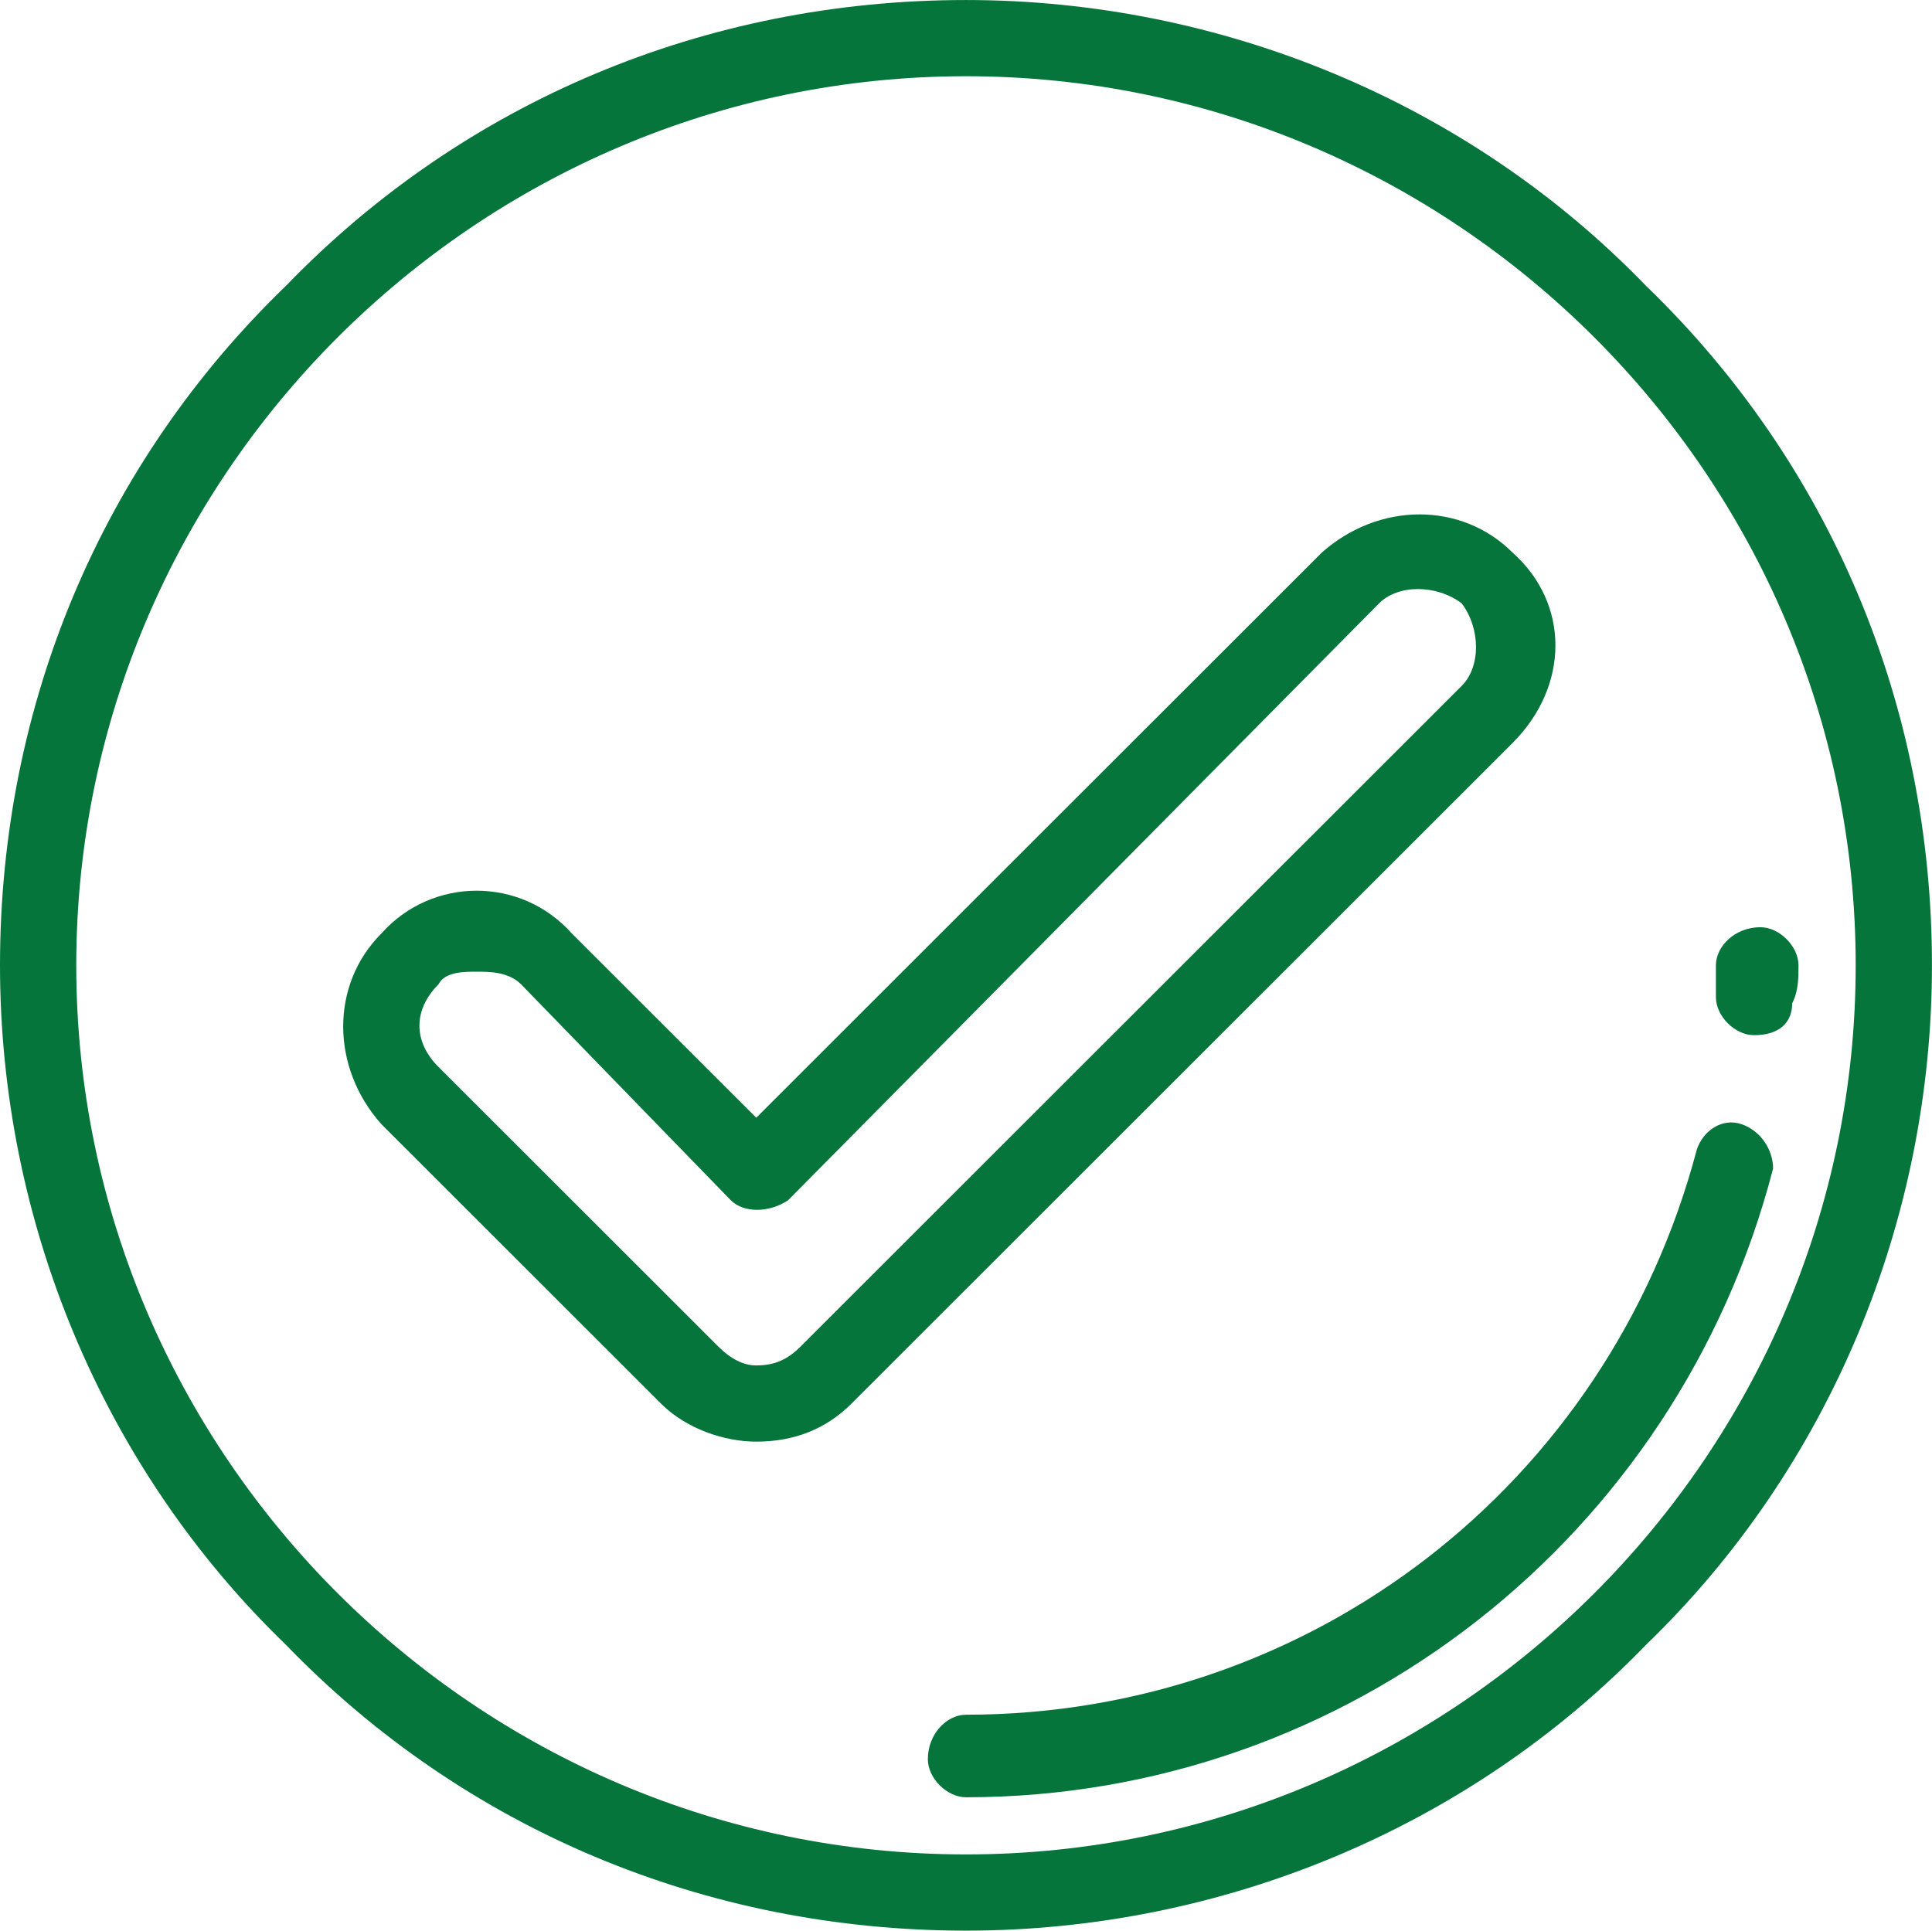
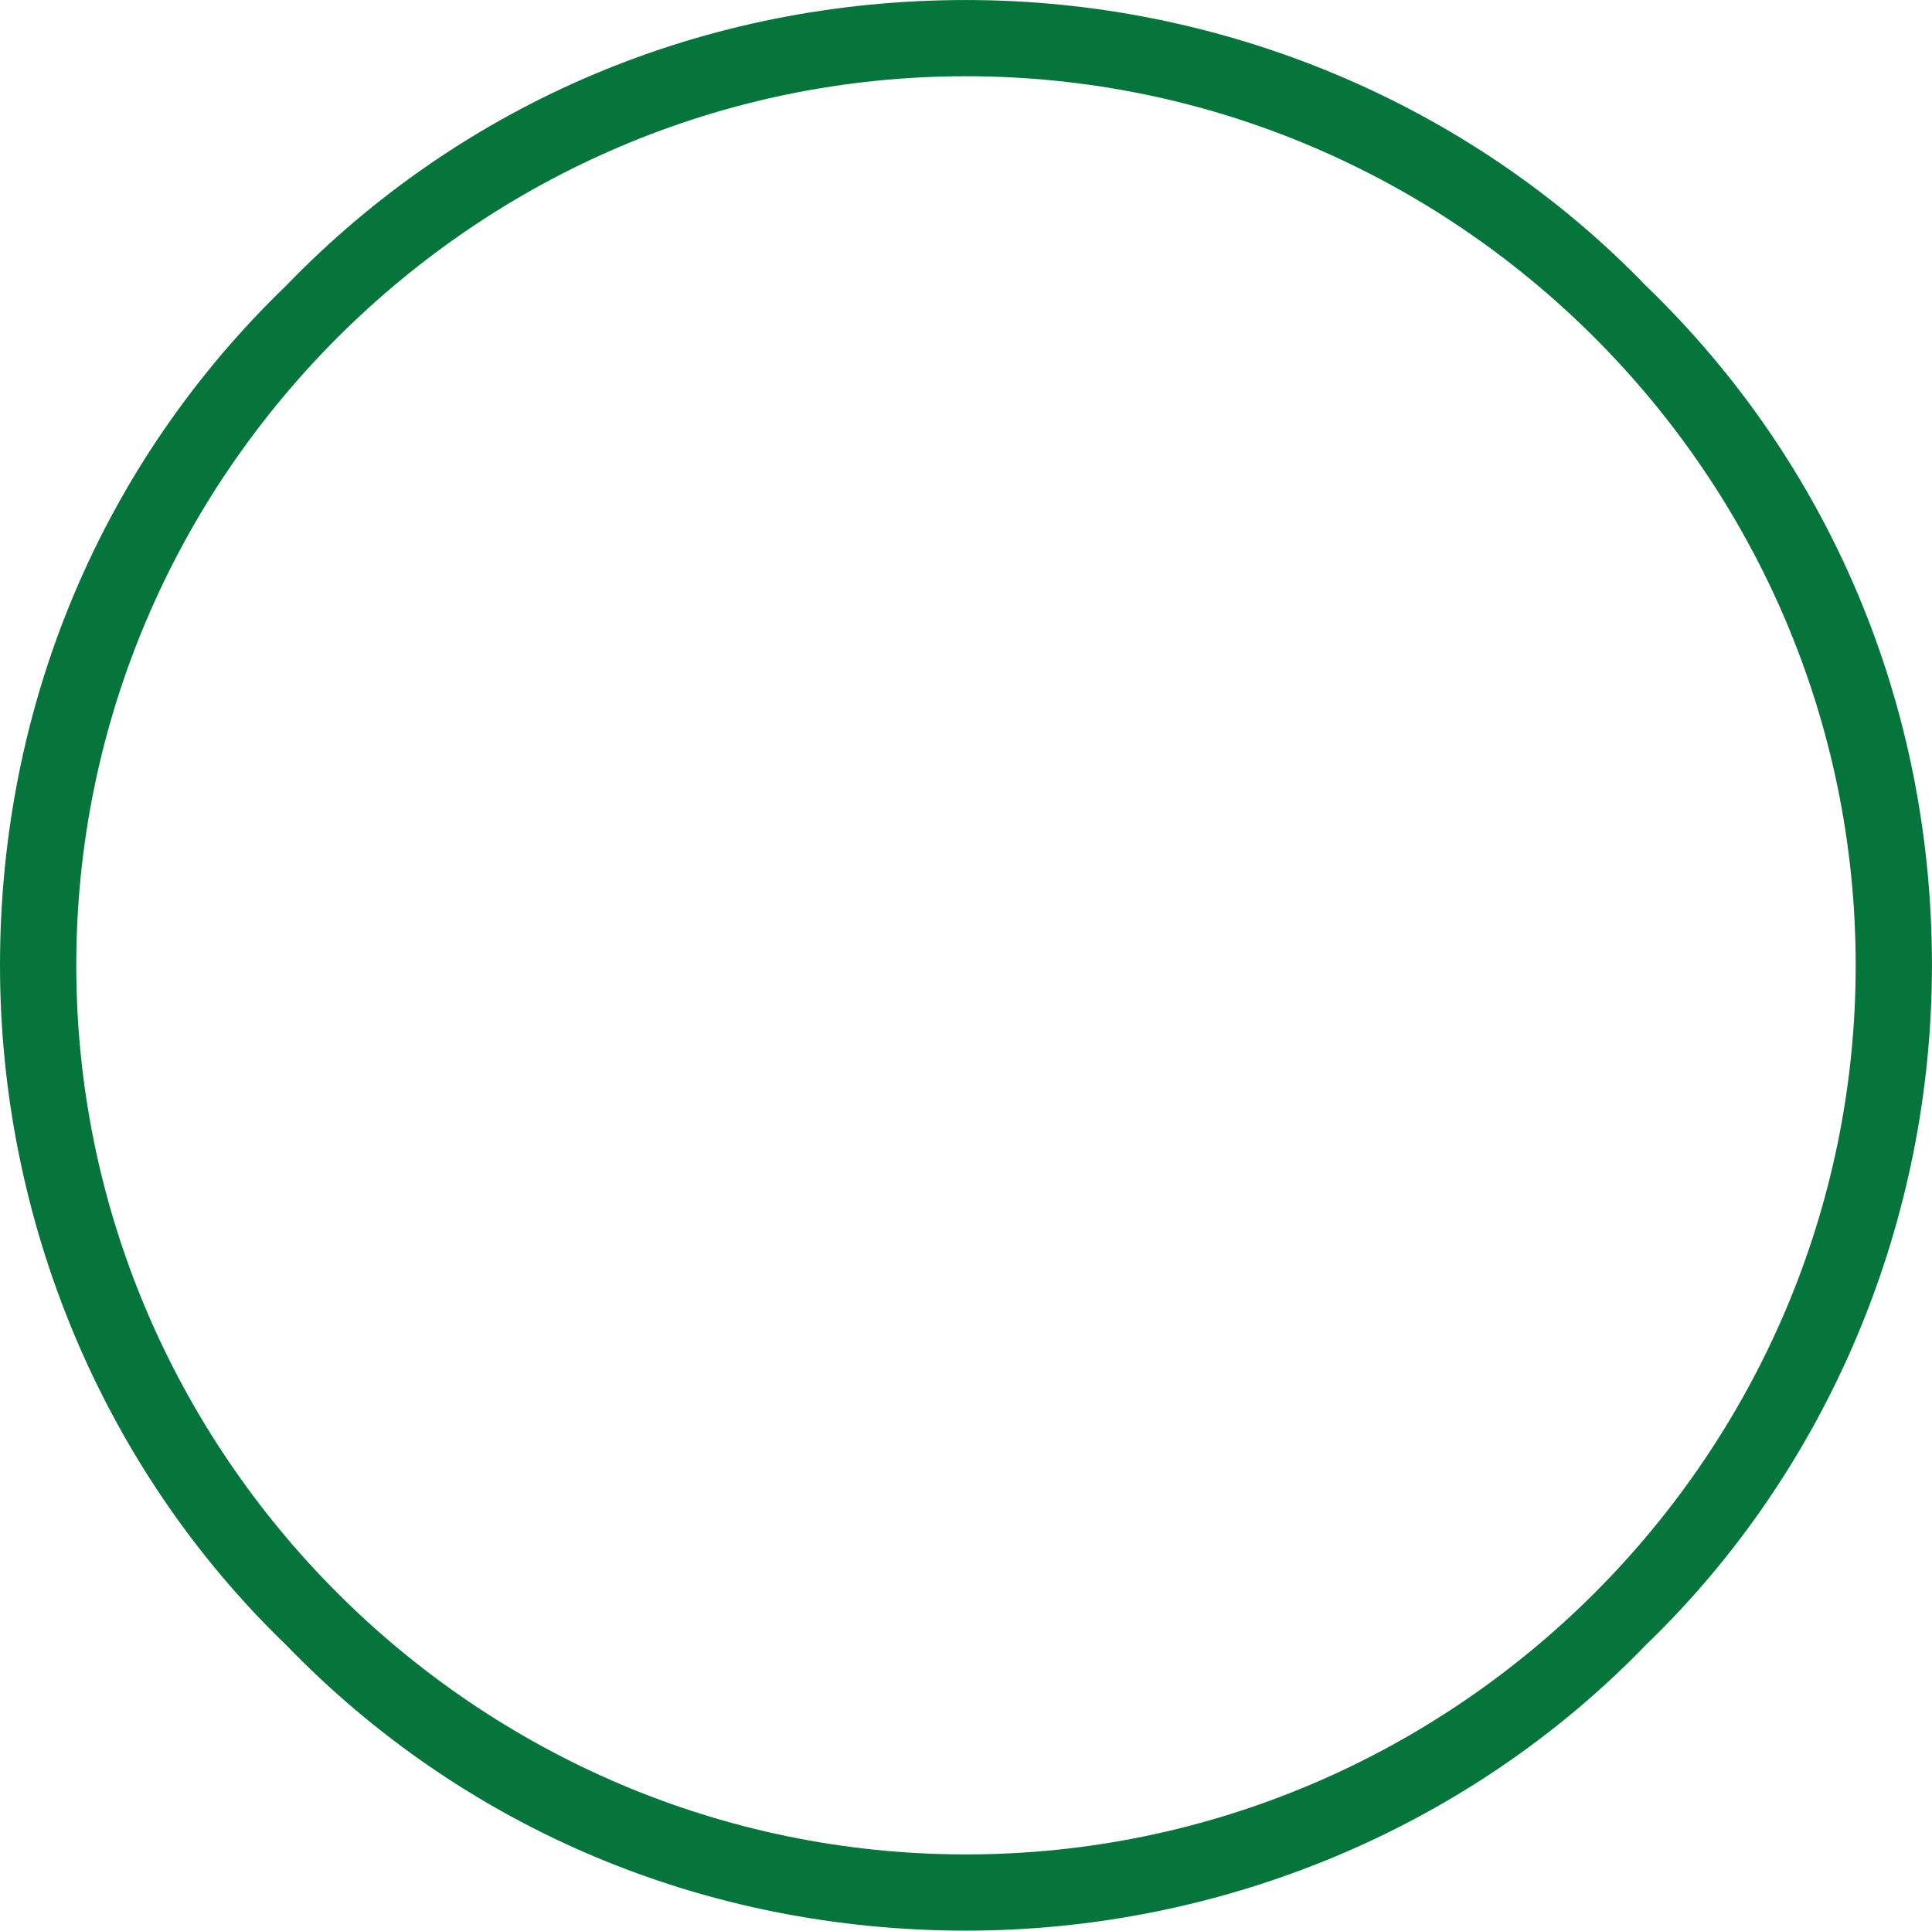
<svg xmlns="http://www.w3.org/2000/svg" version="1.1" baseProfile="full" width="50.029" height="50" viewBox="0 0 50.03 50.00" enable-background="new 0 0 50.03 50.00" xml:space="preserve">
  <g>
    <path fill="#06753C" fill-opacity="1" stroke-width="0.2" stroke-linejoin="round" d="M 25.015,1.974C 12.343,1.974 1.975,12.335 1.975,25C 1.975,37.664 12.343,48.026 25.015,48.026C 37.686,48.026 48.054,37.664 48.054,25C 48.054,12.335 37.686,1.974 25.015,1.974 Z M 25.015,50C 18.267,50 12.014,47.368 7.406,42.599C 2.633,37.993 -1.15421e-008,31.579 -1.15421e-008,25C -1.15421e-008,18.257 2.633,12.007 7.406,7.401C 12.014,2.632 18.267,0 25.015,0C 31.597,0 38.016,2.632 42.623,7.401C 47.396,12.007 50.029,18.257 50.029,25C 50.029,31.579 47.396,37.993 42.623,42.599C 38.016,47.368 31.597,50 25.015,50 Z " />
-     <path fill="#06753C" fill-opacity="1" stroke-width="0.2" stroke-linejoin="round" d="M 12.343,25.165C 12.014,25.165 11.52,25.165 11.355,25.493C 10.697,26.151 10.697,26.974 11.355,27.632L 18.596,34.868C 18.925,35.197 19.255,35.362 19.584,35.362C 20.078,35.362 20.407,35.197 20.736,34.868L 37.851,17.763C 38.345,17.27 38.345,16.283 37.851,15.625C 37.193,15.132 36.205,15.132 35.712,15.625L 20.407,31.085C 19.913,31.415 19.255,31.415 18.925,31.085L 13.495,25.493C 13.165,25.165 12.672,25.165 12.343,25.165 Z M 19.584,37.336C 18.761,37.336 17.773,37.007 17.115,36.349L 9.874,29.112C 8.558,27.632 8.558,25.493 9.874,24.178C 11.191,22.697 13.495,22.697 14.811,24.178L 19.584,28.947L 34.23,14.309C 35.712,12.993 37.851,12.993 39.167,14.309C 40.649,15.625 40.649,17.763 39.167,19.243L 22.052,36.349C 21.394,37.007 20.571,37.336 19.584,37.336 Z " />
-     <path fill="#06753C" fill-opacity="1" stroke-width="0.2" stroke-linejoin="round" d="M 25.015,46.546C 24.521,46.546 24.027,46.053 24.027,45.559C 24.027,44.901 24.521,44.408 25.015,44.408C 33.901,44.408 41.636,38.487 43.94,29.77C 44.105,29.276 44.598,28.947 45.092,29.112C 45.586,29.276 45.915,29.77 45.915,30.263C 43.446,39.803 34.889,46.546 25.015,46.546 Z " />
-     <path fill="#06753C" fill-opacity="1" stroke-width="0.2" stroke-linejoin="round" d="M 45.421,26.809C 44.927,26.809 44.434,26.316 44.434,25.822C 44.434,25.493 44.434,25.329 44.434,25C 44.434,24.507 44.927,24.013 45.586,24.013C 46.079,24.013 46.573,24.507 46.573,25C 46.573,25.329 46.573,25.658 46.409,25.987C 46.409,26.48 46.079,26.809 45.421,26.809 Z " />
  </g>
</svg>